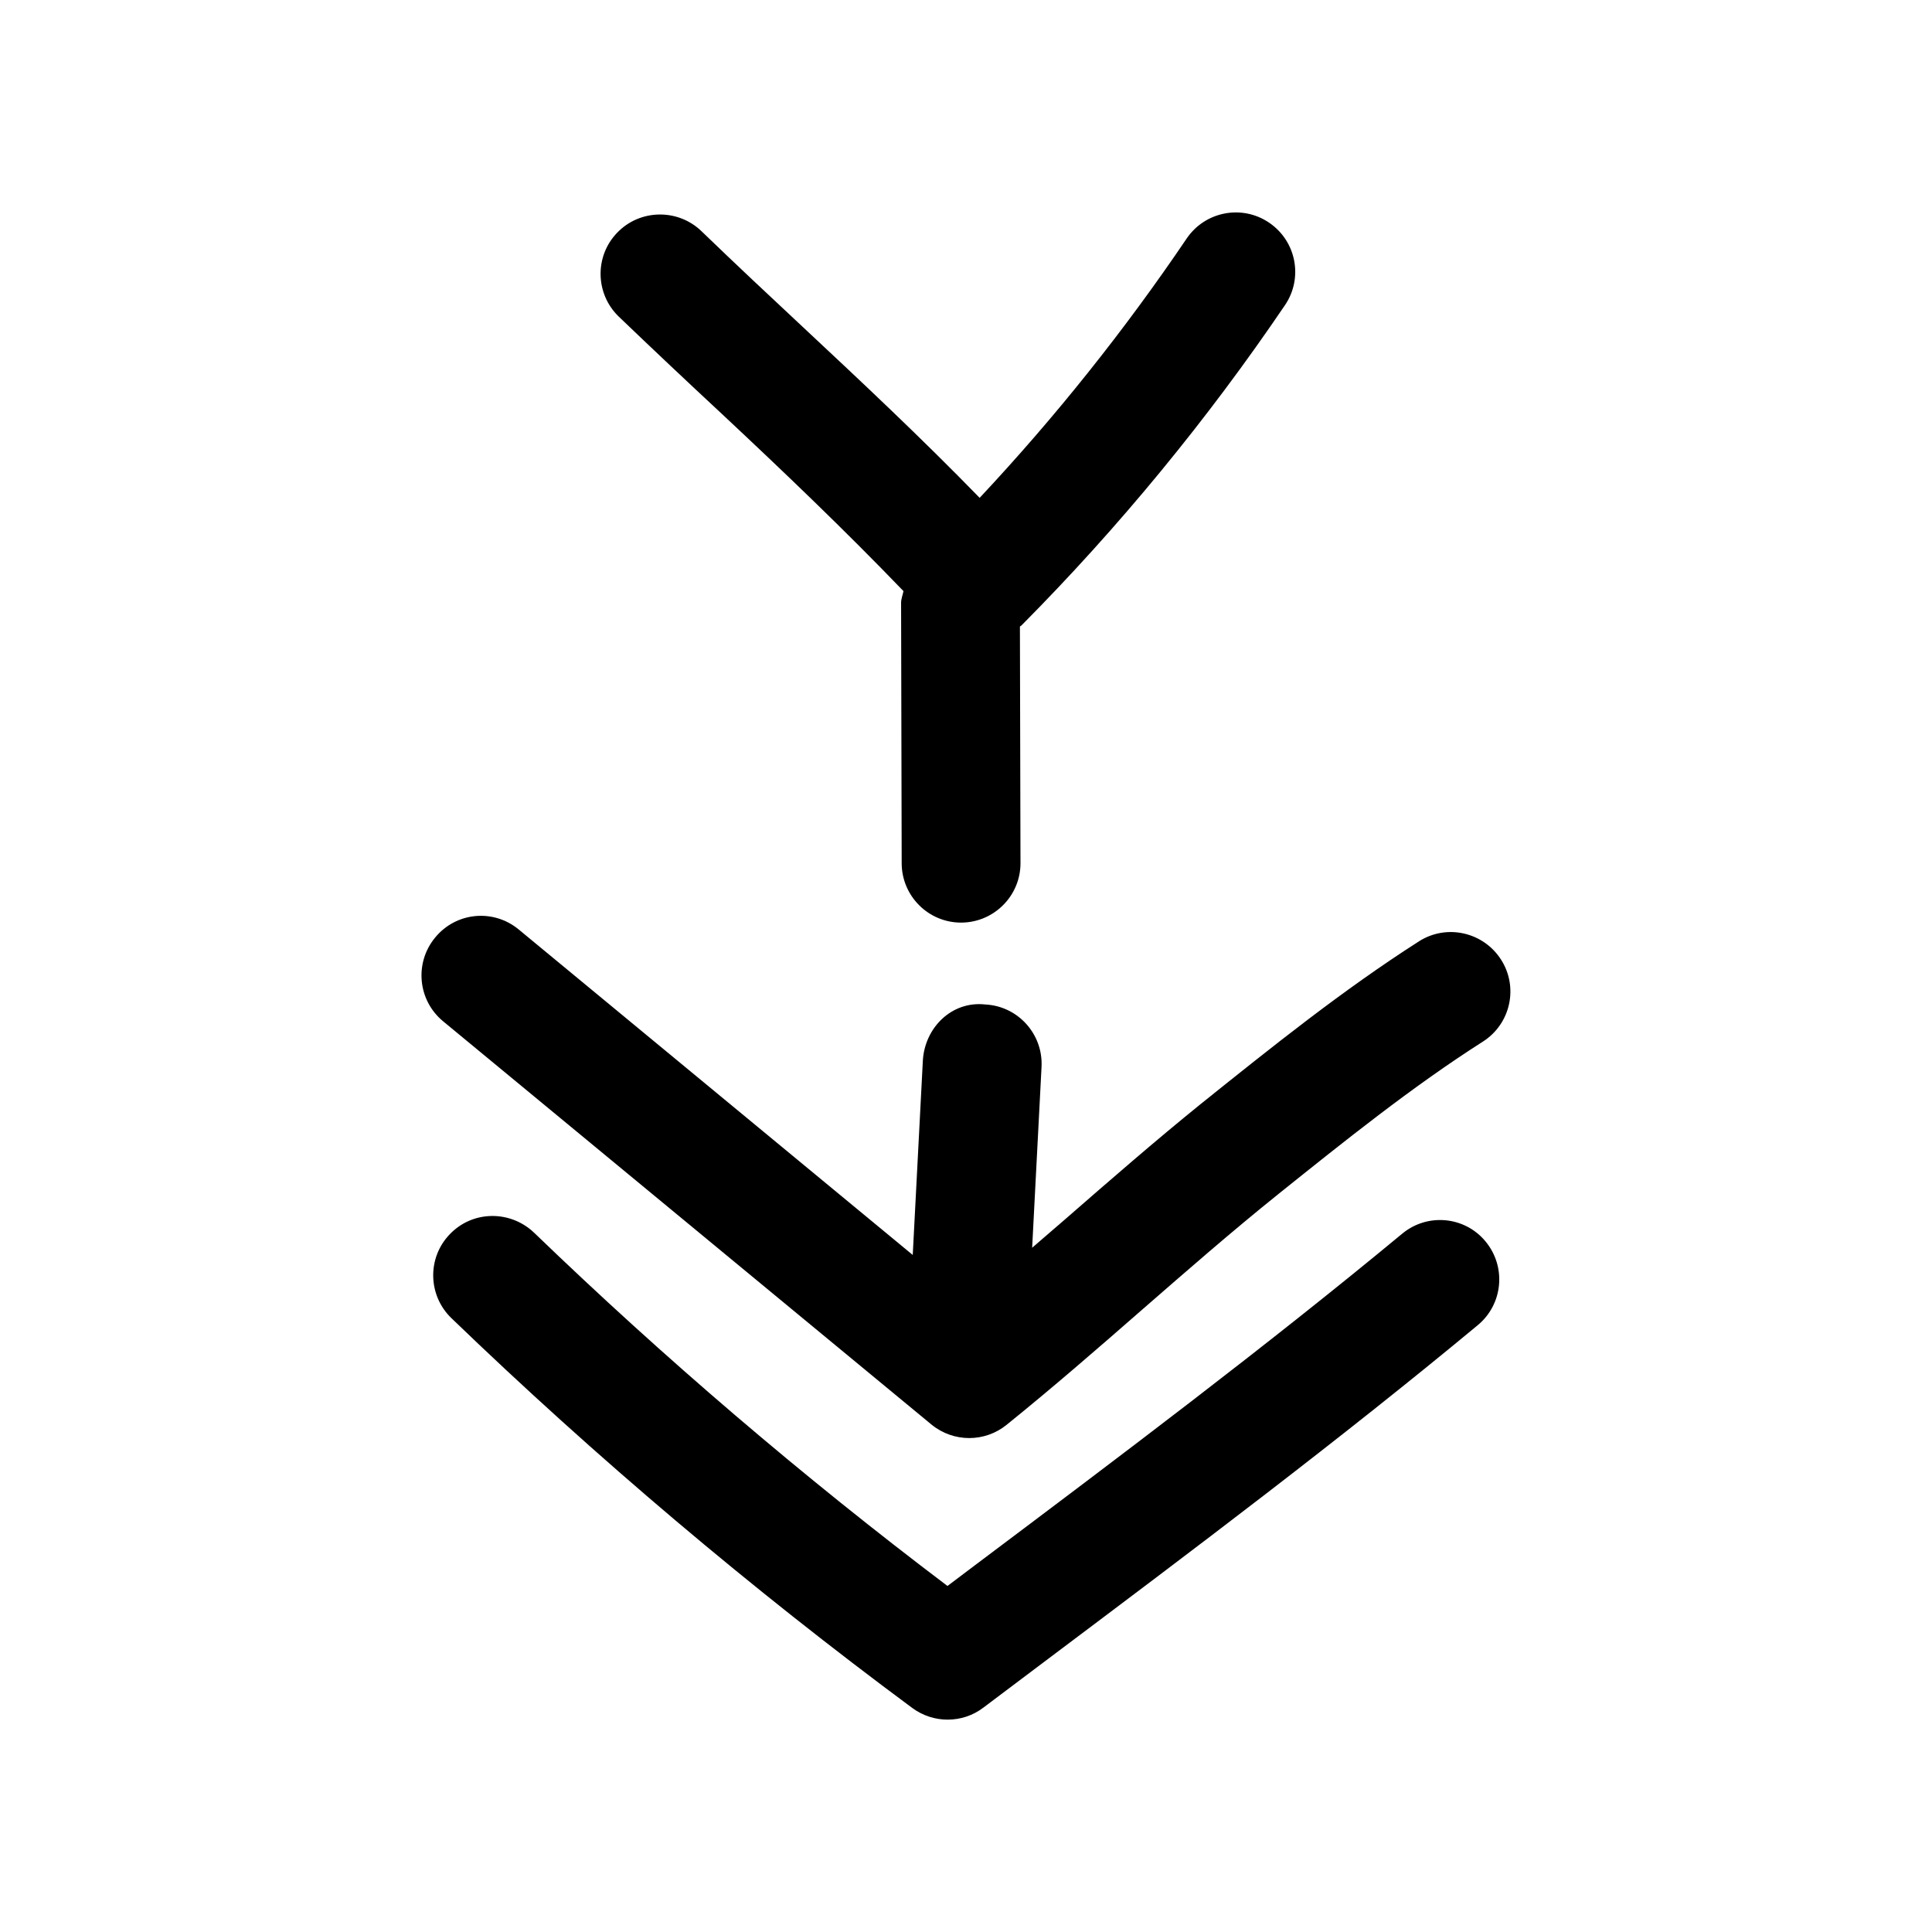
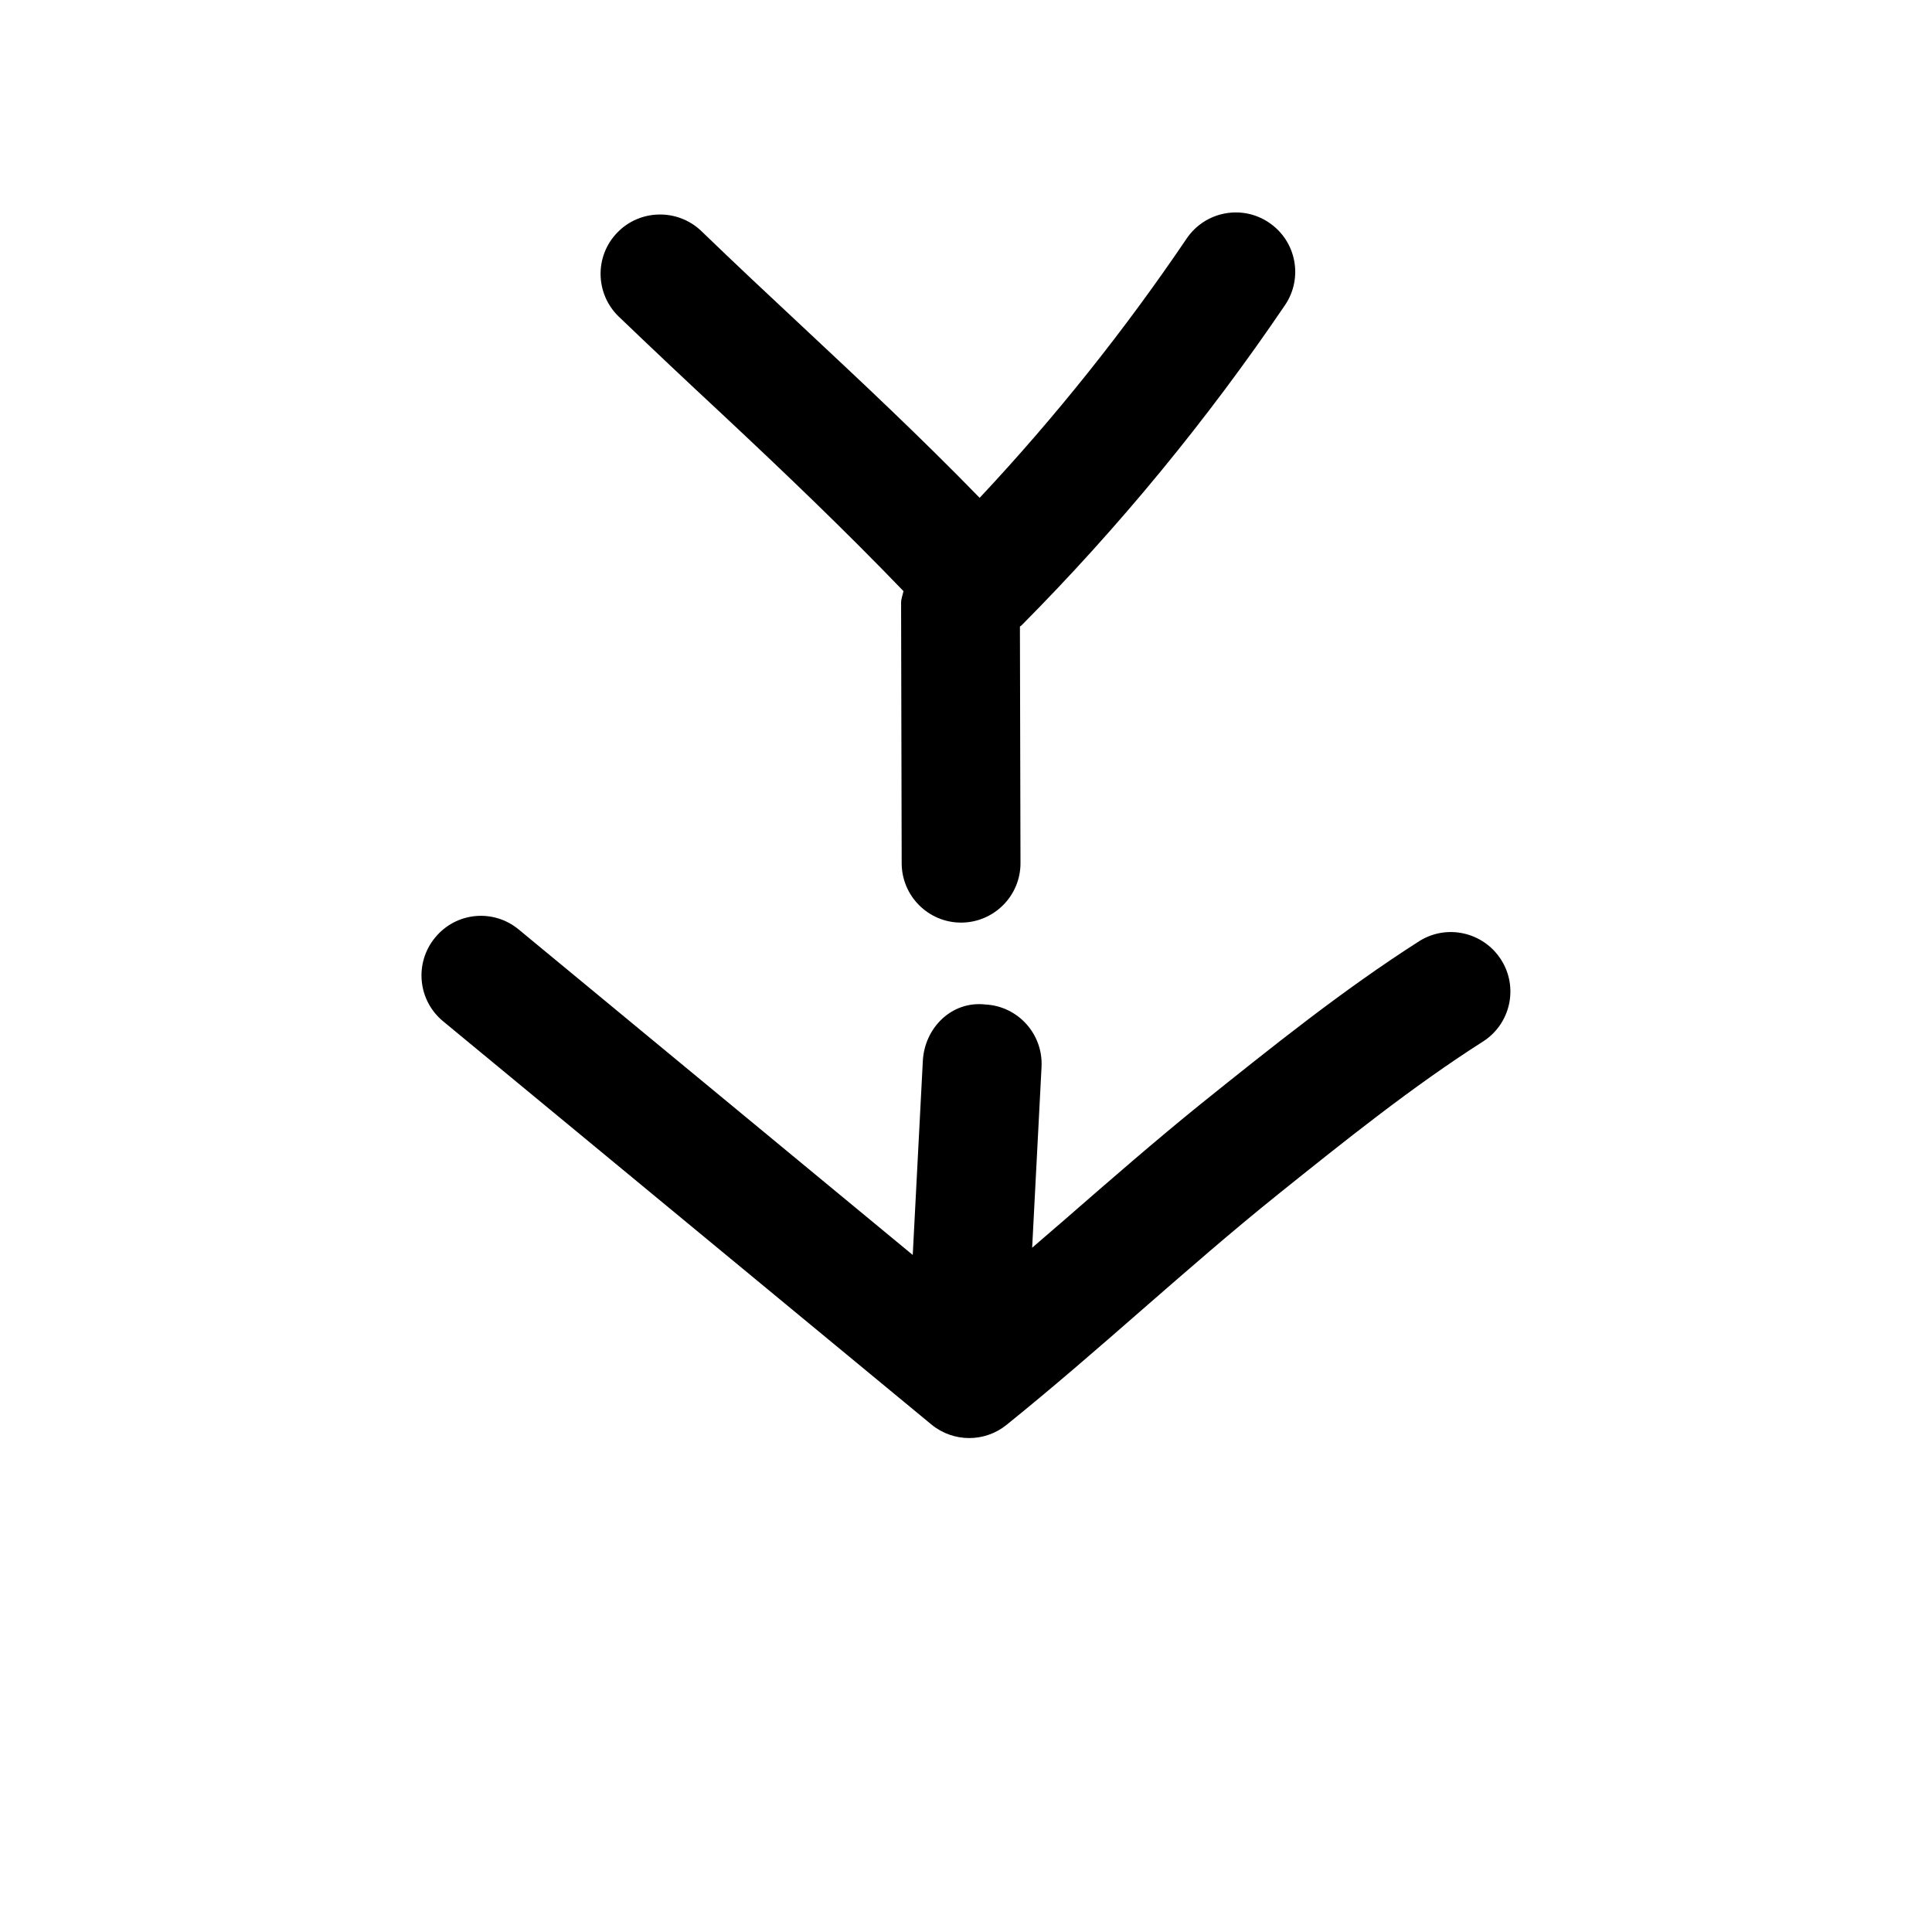
<svg xmlns="http://www.w3.org/2000/svg" fill="#000000" width="800px" height="800px" version="1.1" viewBox="144 144 512 512">
  <g>
    <path d="m484.54 224.86c4.879-7.211 2.992-16.973-4.219-21.852-7.18-4.879-16.973-2.992-21.852 4.219-16.406 24.246-34.793 47.297-54.852 68.707-15.523-15.965-31.363-30.797-46.793-45.219-8.941-8.344-17.918-16.75-26.984-25.504-6.234-5.953-16.219-5.828-22.262 0.438-6.047 6.234-5.859 16.219 0.41 22.266 9.195 8.816 18.293 17.383 27.332 25.789 16.688 15.617 32.496 30.73 48.113 46.949-0.223 1.098-0.664 2.106-0.633 3.242l0.156 68.895c0.031 8.691 7.086 15.711 15.742 15.711h0.031c8.691-0.031 15.742-7.117 15.711-15.777l-0.152-62.691c0.125-0.125 0.285-0.156 0.41-0.285 25.82-26.004 49.312-54.598 69.84-84.887z" />
    <path d="m520.06 393.45c-20.246 12.941-38.98 27.992-57.719 43.012-12.152 9.824-24.117 20.246-36.086 30.672-2.898 2.519-5.824 5.008-8.723 7.527l2.488-47.926c0.441-8.691-6.234-16.094-14.891-16.535-8.945-1.008-16.094 6.203-16.566 14.926l-2.676 51.453-104.41-86.246c-6.738-5.574-16.625-4.629-22.168 2.141-5.539 6.707-4.598 16.625 2.109 22.168l129.42 106.87c2.898 2.394 6.488 3.59 10.012 3.59 3.496 0 6.992-1.164 9.855-3.465 12.219-9.855 24.246-20.309 36.242-30.797 11.652-10.141 23.27-20.309 35.738-30.324 17.445-13.98 35.488-28.496 54.316-40.492 7.336-4.691 9.477-14.422 4.785-21.727-4.688-7.305-14.387-9.508-21.723-4.848z" />
-     <path d="m515.56 470.97c-35.961 29.789-74.941 59.102-112.66 87.441l-7.809 5.887c-38.258-28.902-75.098-60.391-109.61-93.676-6.266-5.918-16.184-5.887-22.262 0.441-6.047 6.234-5.856 16.215 0.41 22.262 38.32 36.934 79.414 71.668 122.14 103.31 2.769 2.047 6.078 3.086 9.352 3.086 3.336 0 6.676-1.039 9.477-3.18l17.191-12.941c38.008-28.559 77.336-58.129 113.83-88.418 6.707-5.543 7.621-15.461 2.078-22.168-5.508-6.707-15.457-7.621-22.133-2.047z" />
  </g>
</svg>